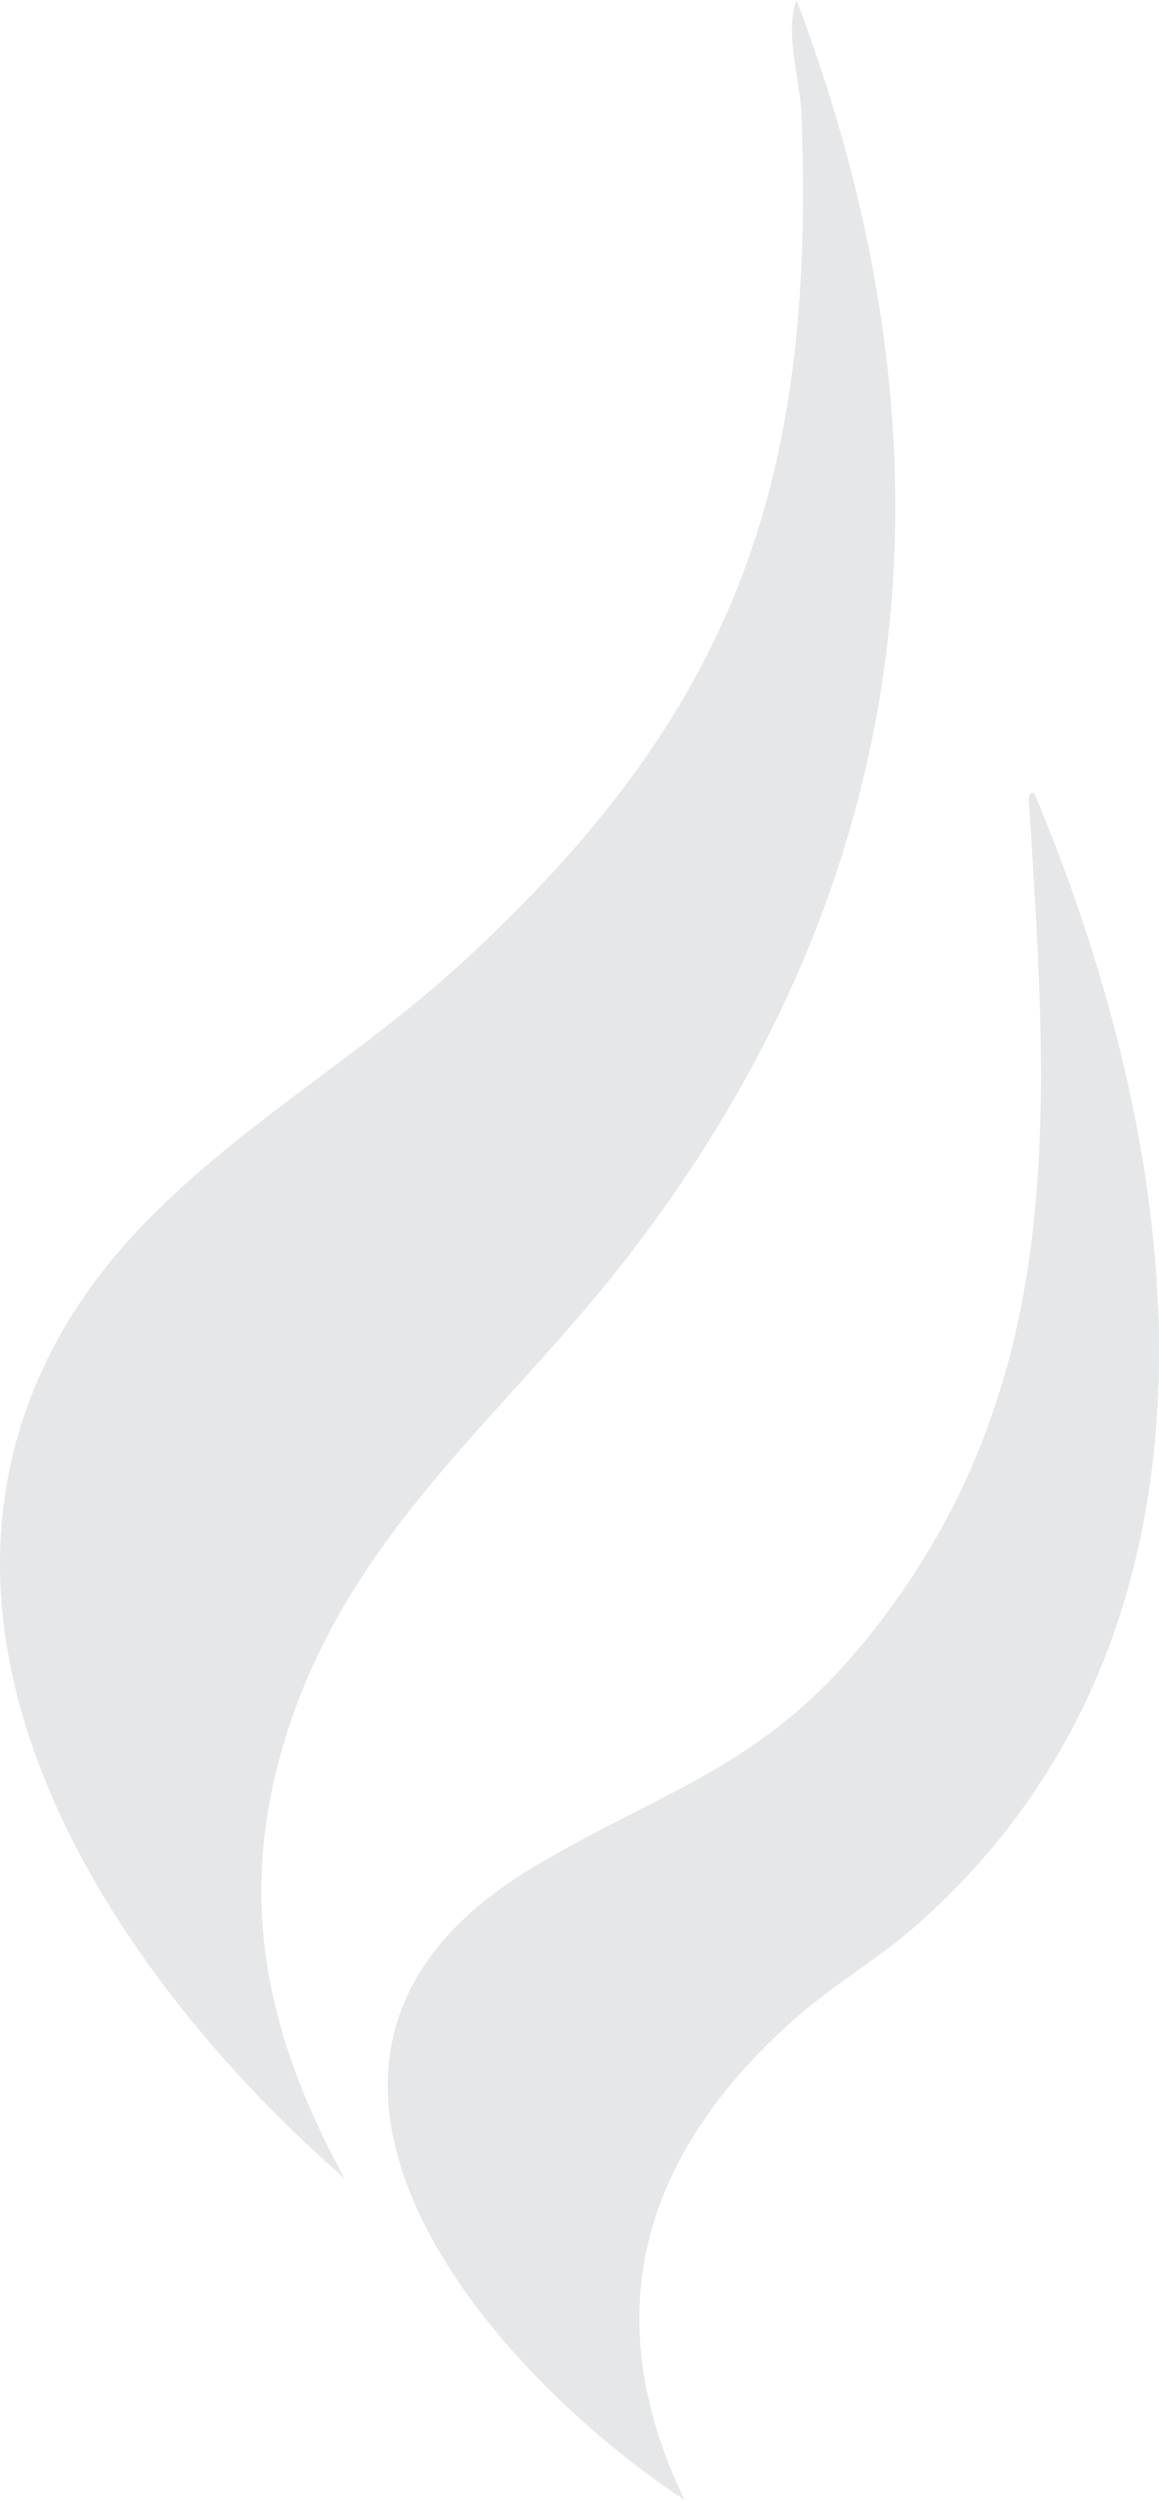
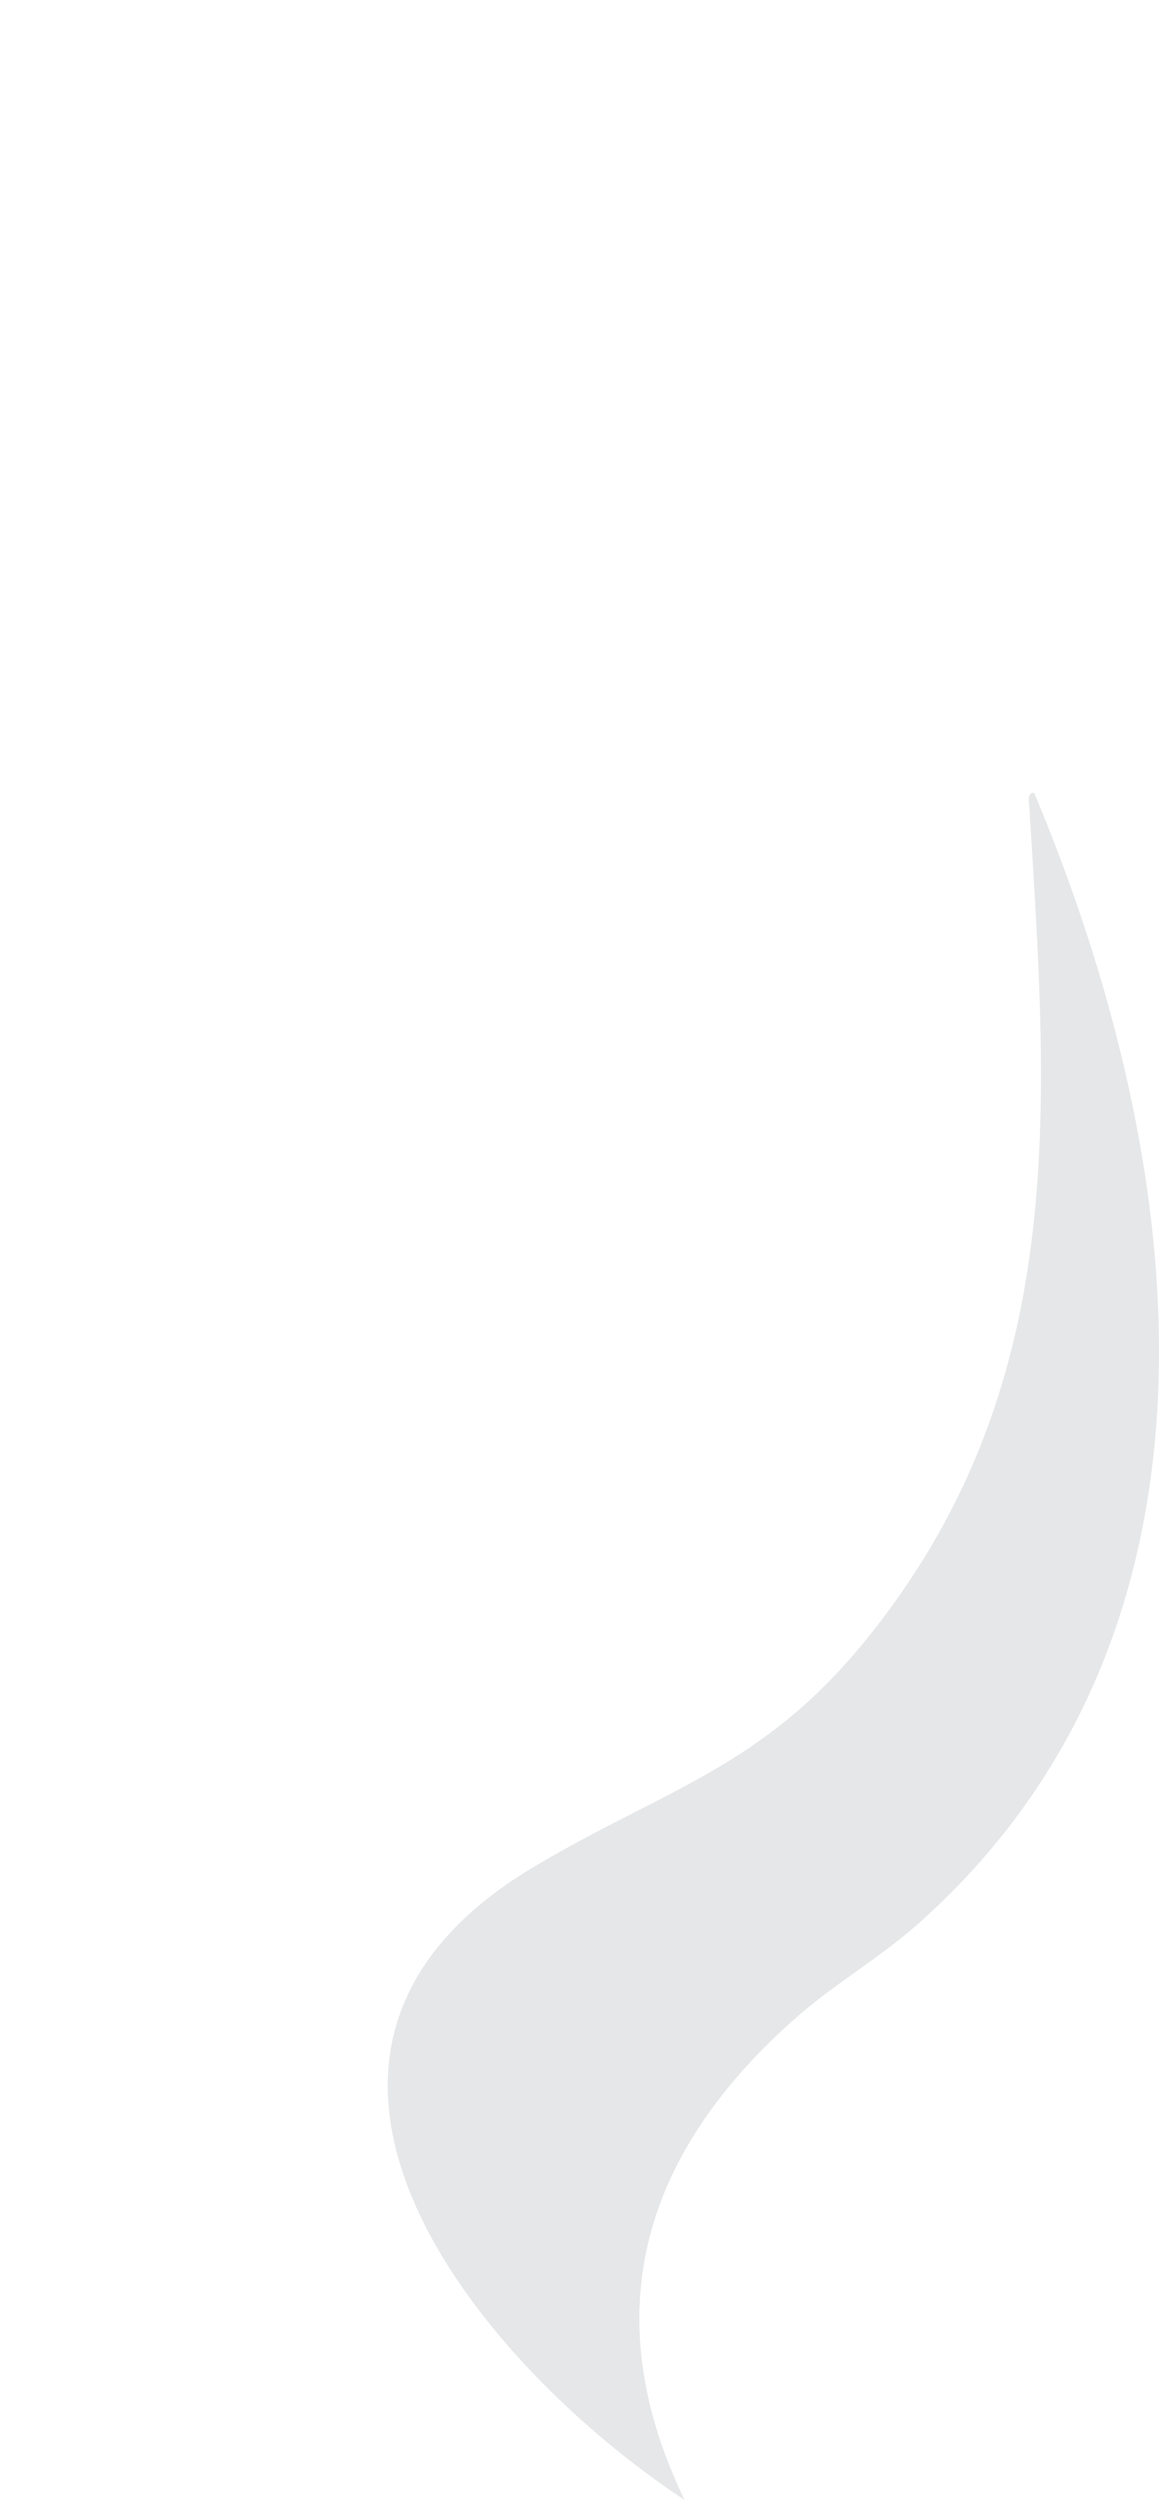
<svg xmlns="http://www.w3.org/2000/svg" id="Layer_2" viewBox="0 0 231.82 500">
  <defs>
    <style>.cls-1{fill:#e6e7e8;}</style>
  </defs>
  <g id="Layer_1-2">
-     <path class="cls-1" d="M68.89,435.63c-45.06-39.26-89.9-105.24-58.27-166.06,17.74-34.12,53.75-51.44,81.15-76.45,54.74-49.98,71.47-95.92,68.53-170.3-.28-7.21-3.4-15.86-.98-22.81,34.14,90.33,24.9,176.08-34.51,252.3-24.18,31.02-54.25,53.93-67.1,93.3-10.69,32.73-4.91,60.57,11.19,90.03Z" />
    <path class="cls-1" d="M136.95,500c-41.88-27.66-92.63-89.46-30.1-126.68,26.22-15.61,45.59-19.7,66.44-45.46,40.73-50.3,36.36-105.62,32.62-165.99-.06-1.01-.6-3.53.95-3.28,31.07,74.06,42.91,167.49-23.28,226.22-7.63,6.77-16.62,11.92-24.26,18.64-30.28,26.62-40.68,58.64-22.38,96.56Z" />
  </g>
</svg>